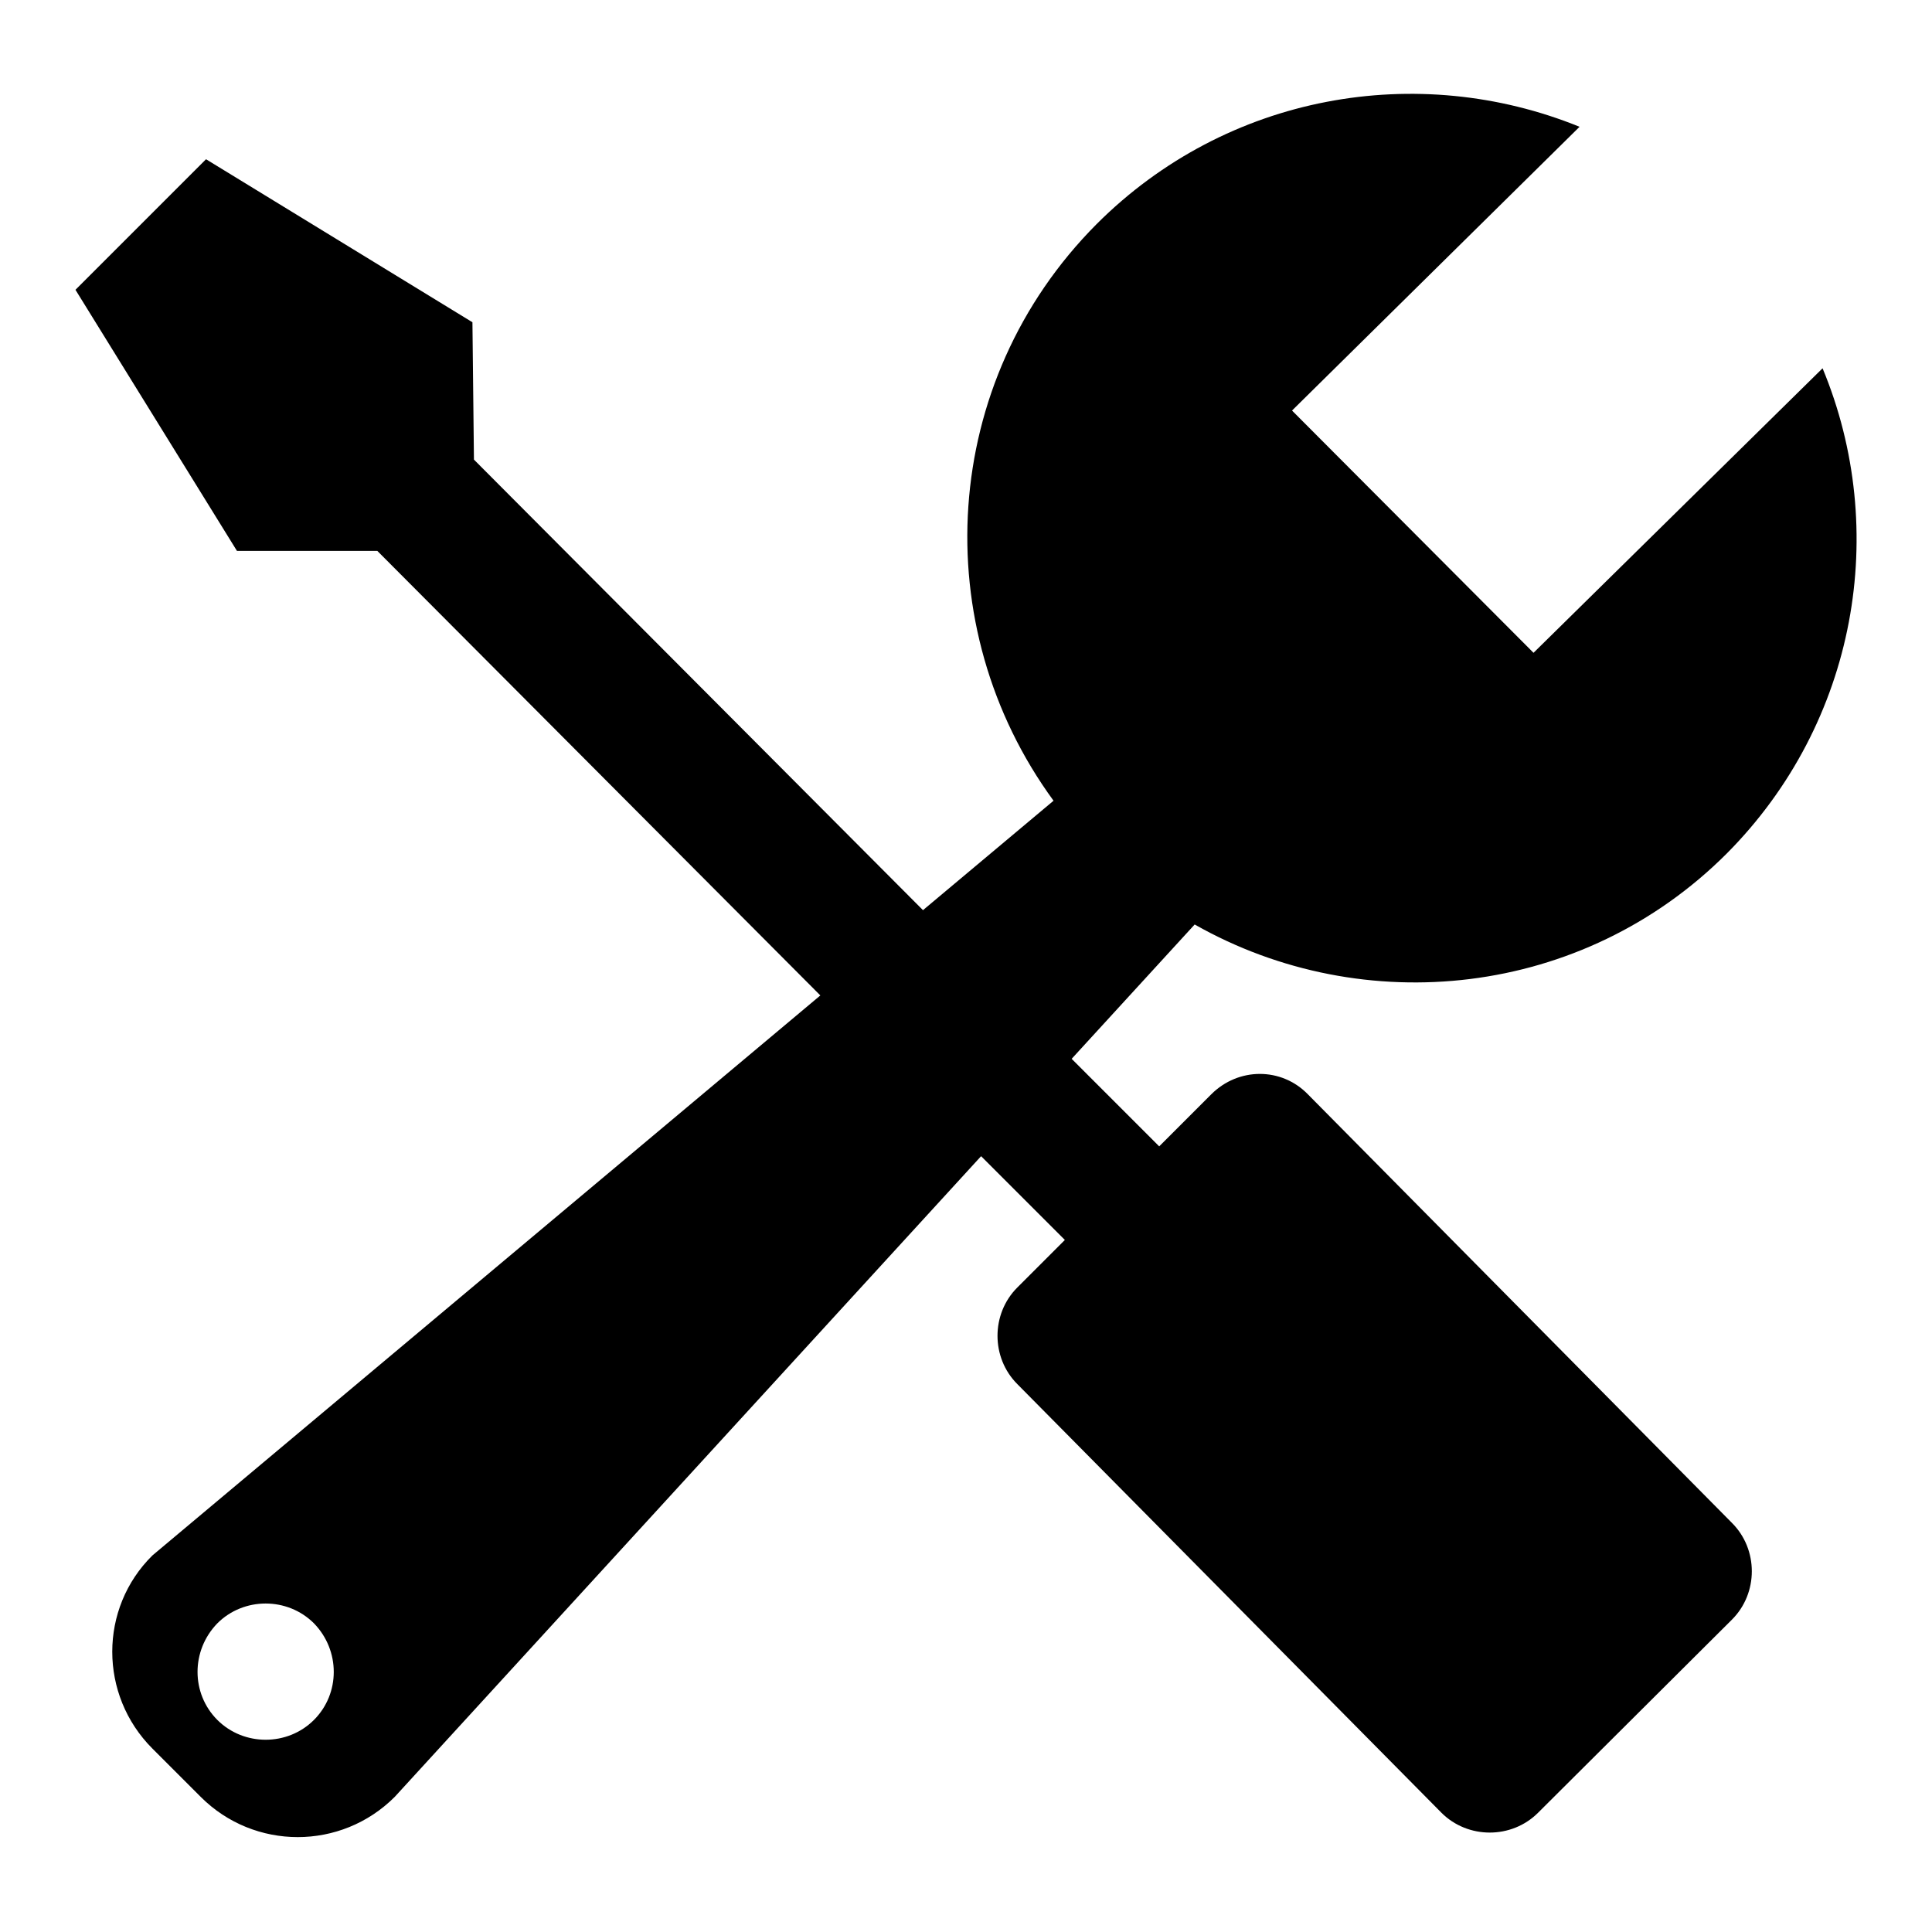
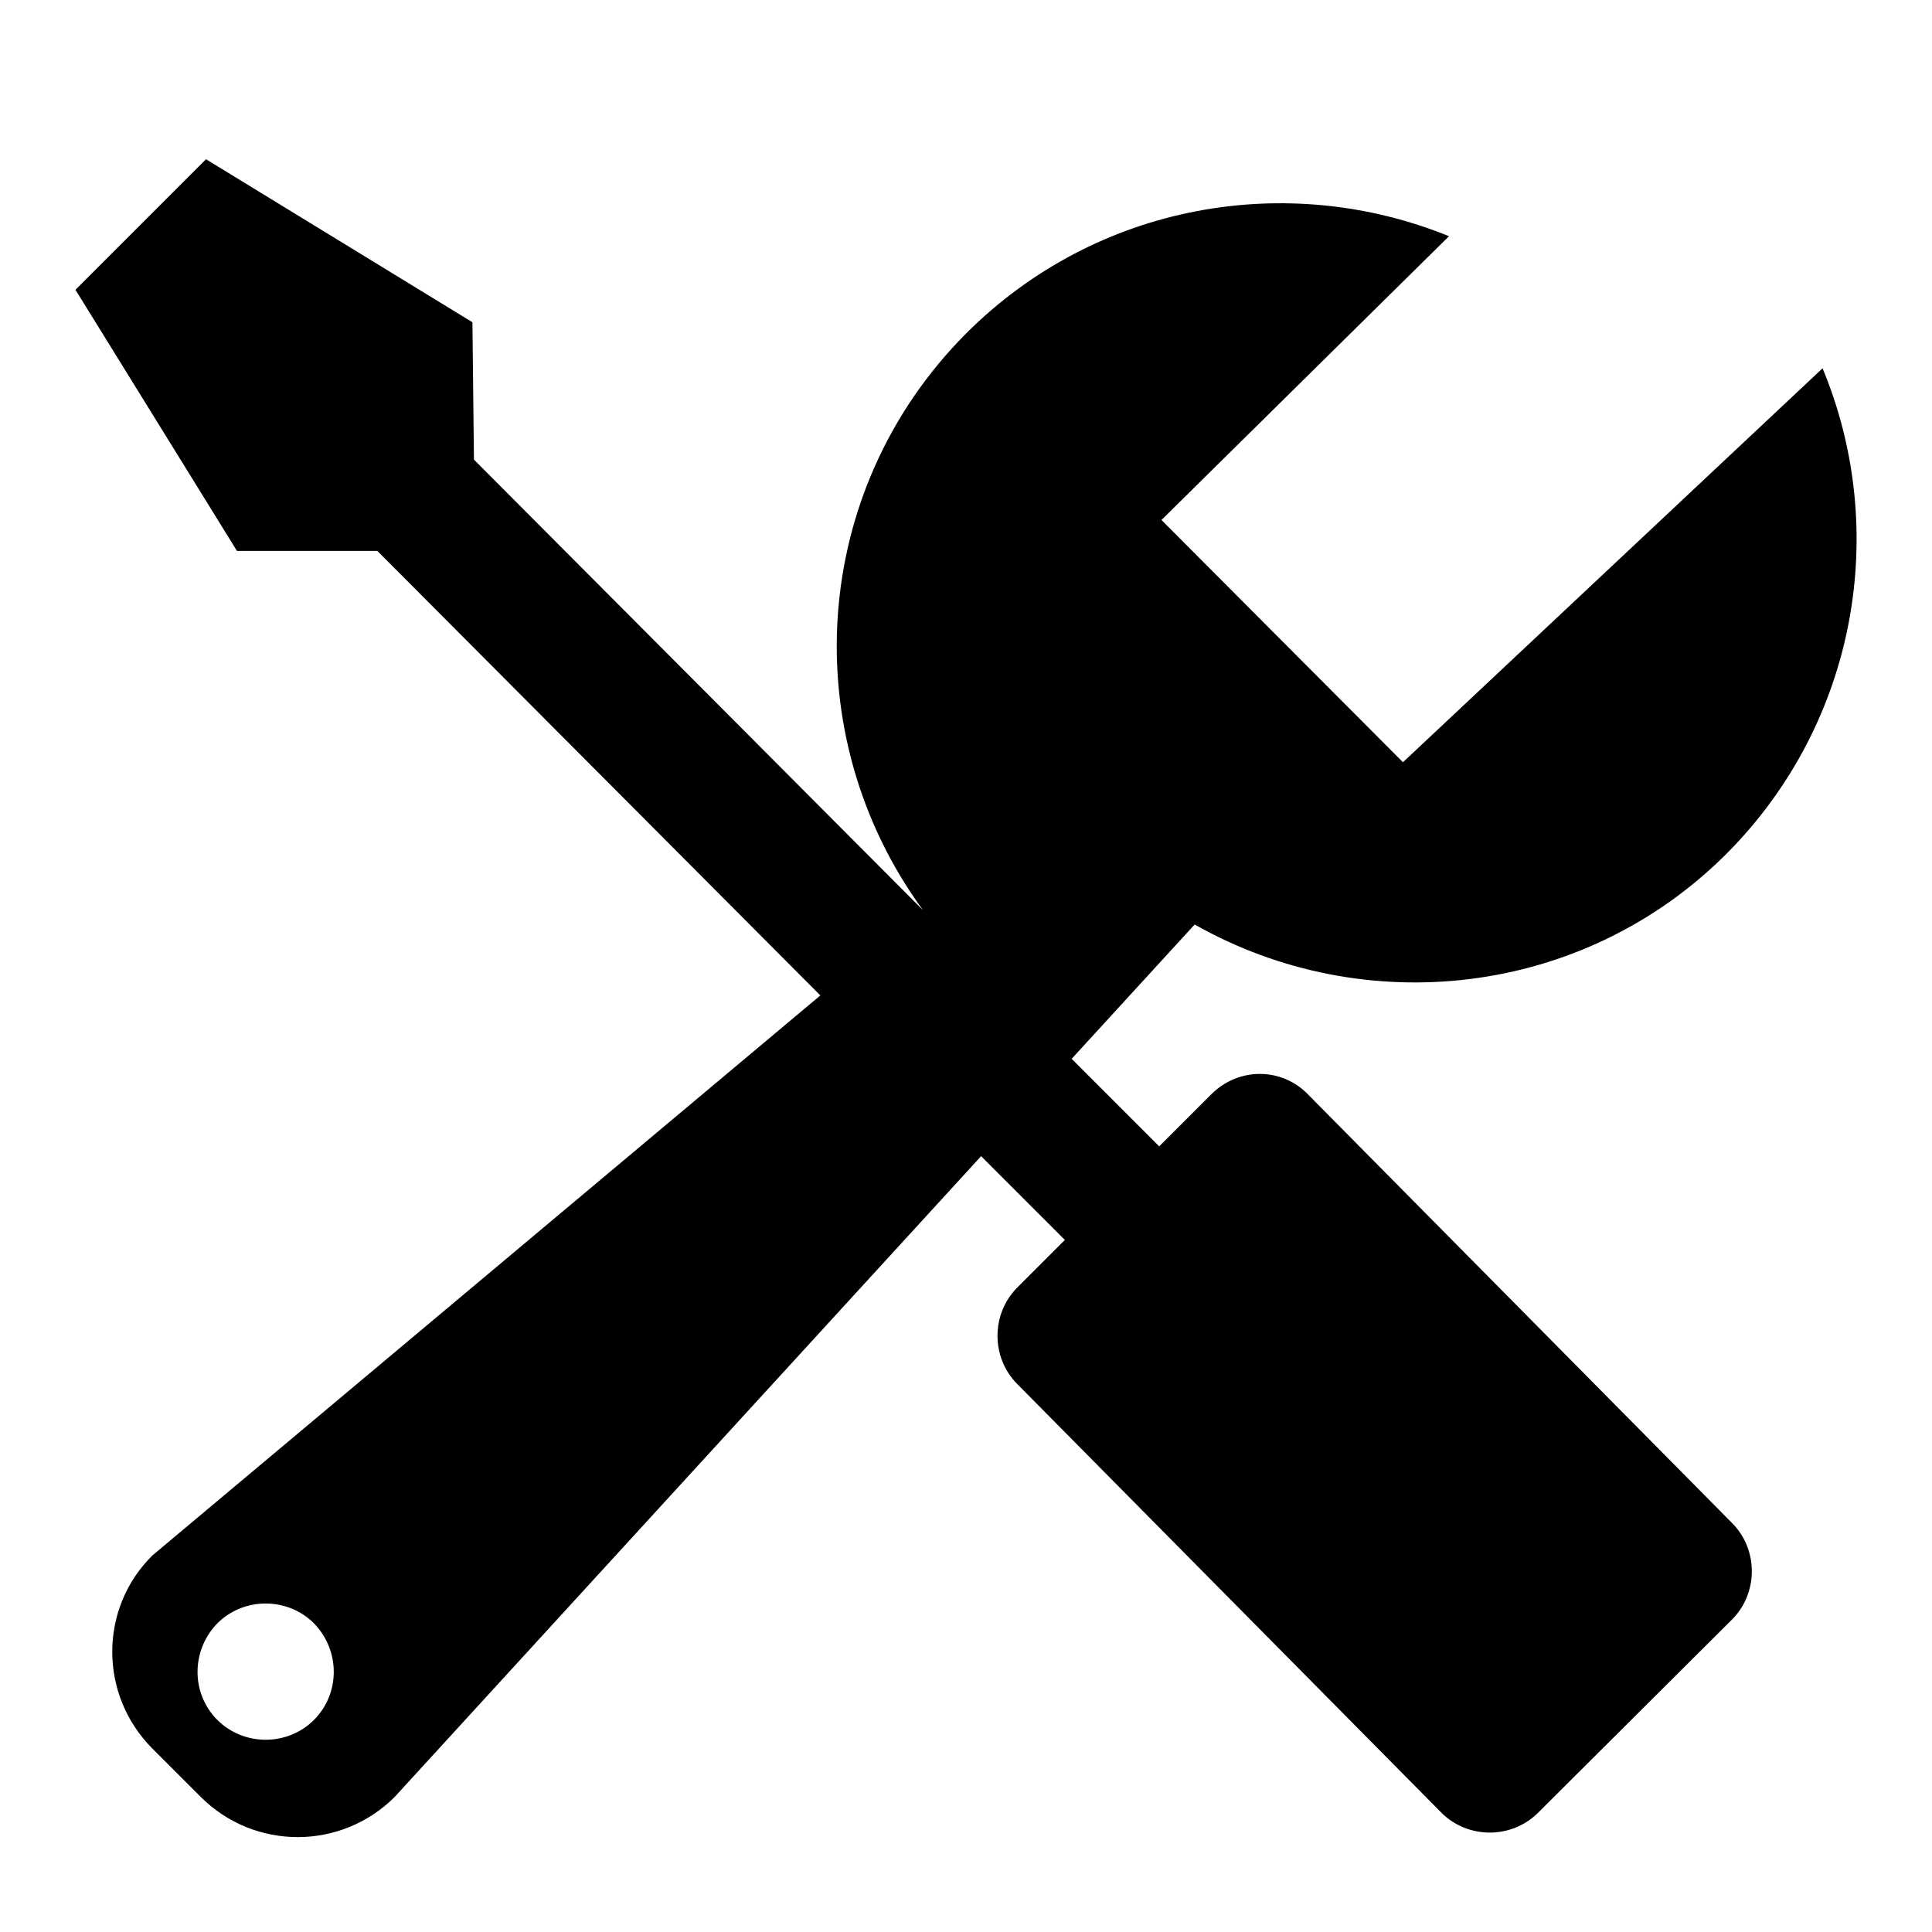
<svg xmlns="http://www.w3.org/2000/svg" version="1.1" x="0px" y="0px" viewBox="0 0 256 256" enable-background="new 0 0 256 256" xml:space="preserve">
  <g>
    <g>
-       <path fill="#000000" d="M241.5,48.8c8.9,21.4,4.6,46.9-12.7,64.3c-19.1,19.1-48.1,22.1-70.5,9.4L142,140.3l11.6,11.6l6.9-6.9c3.6-3.6,9.3-3.6,12.8,0l56.2,56.8c3.5,3.5,3.5,9.3,0,12.8l-25.7,25.6c-3.5,3.5-9.3,3.5-12.8,0l-56.2-56.8c-3.5-3.5-3.5-9.3,0-12.8l6.3-6.3l-11.1-11.1l-77.7,84.9c-7.1,7.1-18.6,7.1-25.7,0l-6.4-6.4c-7.1-7.1-7.1-18.6,0-25.6l88.5-74.2L50,73l-18.6,0L10,38.4l17.3-17.3l35.3,21.6l0.2,18.2l59.5,59.7l17.3-14.5c-16.9-23.1-15.1-55.5,5.7-76.4c17.3-17.3,42.6-21.6,64-12.9l-38.1,37.6l32,32.1L241.5,48.8L241.5,48.8z M41.6,215.1c-3.5-3.5-9.3-3.5-12.8,0c-3.5,3.6-3.5,9.3,0,12.8c3.5,3.5,9.3,3.5,12.8,0C45.1,224.4,45.1,218.7,41.6,215.1z" />
+       <path fill="#000000" d="M241.5,48.8c8.9,21.4,4.6,46.9-12.7,64.3c-19.1,19.1-48.1,22.1-70.5,9.4L142,140.3l11.6,11.6l6.9-6.9c3.6-3.6,9.3-3.6,12.8,0l56.2,56.8c3.5,3.5,3.5,9.3,0,12.8l-25.7,25.6c-3.5,3.5-9.3,3.5-12.8,0l-56.2-56.8c-3.5-3.5-3.5-9.3,0-12.8l6.3-6.3l-11.1-11.1l-77.7,84.9c-7.1,7.1-18.6,7.1-25.7,0l-6.4-6.4c-7.1-7.1-7.1-18.6,0-25.6l88.5-74.2L50,73l-18.6,0L10,38.4l17.3-17.3l35.3,21.6l0.2,18.2l59.5,59.7c-16.9-23.1-15.1-55.5,5.7-76.4c17.3-17.3,42.6-21.6,64-12.9l-38.1,37.6l32,32.1L241.5,48.8L241.5,48.8z M41.6,215.1c-3.5-3.5-9.3-3.5-12.8,0c-3.5,3.6-3.5,9.3,0,12.8c3.5,3.5,9.3,3.5,12.8,0C45.1,224.4,45.1,218.7,41.6,215.1z" />
    </g>
  </g>
</svg>